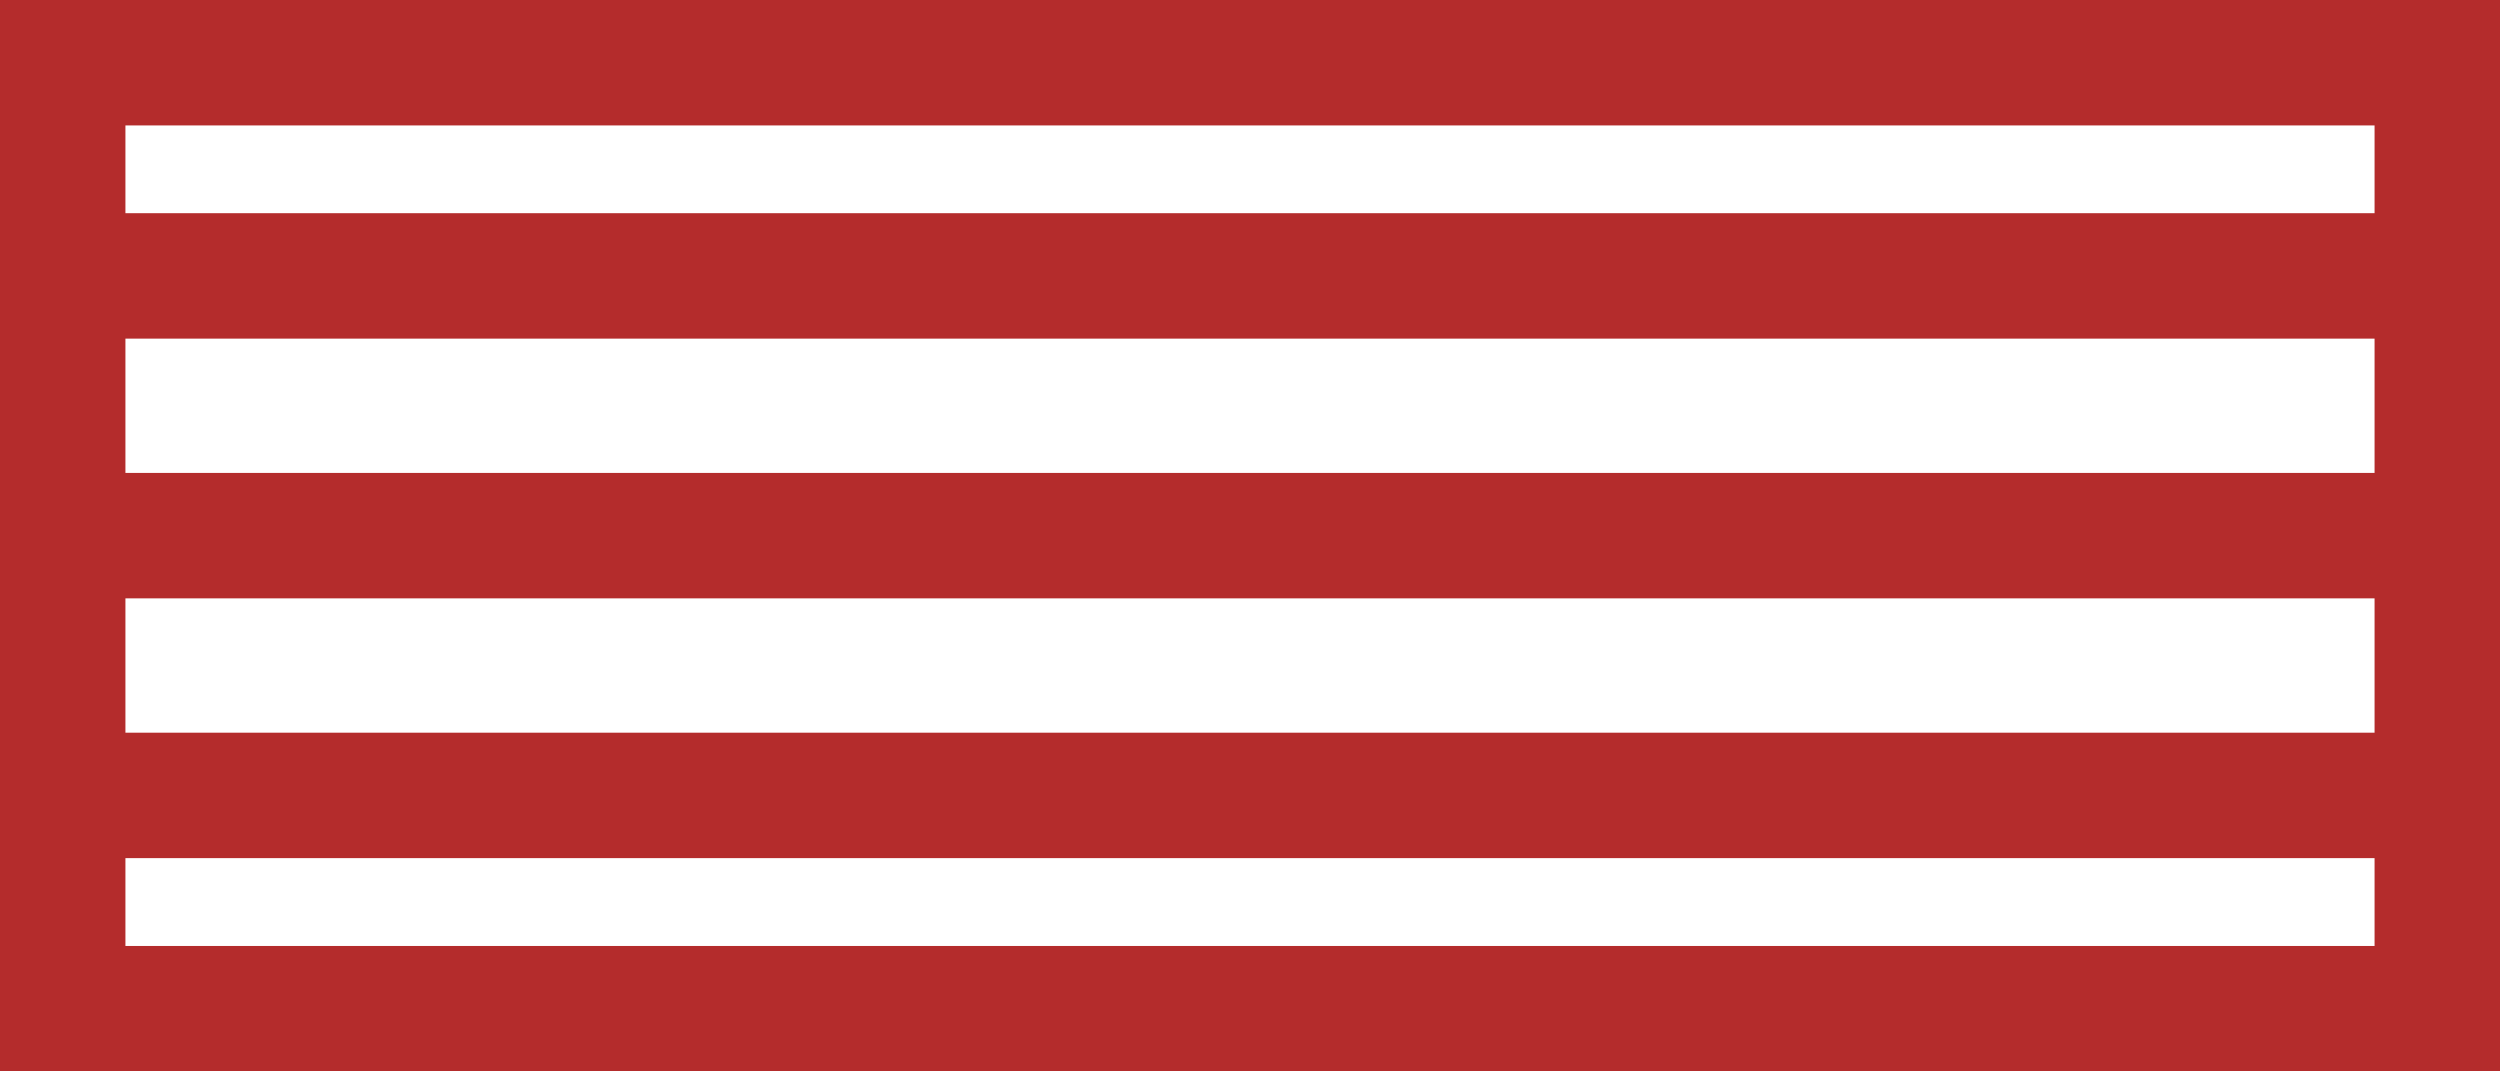
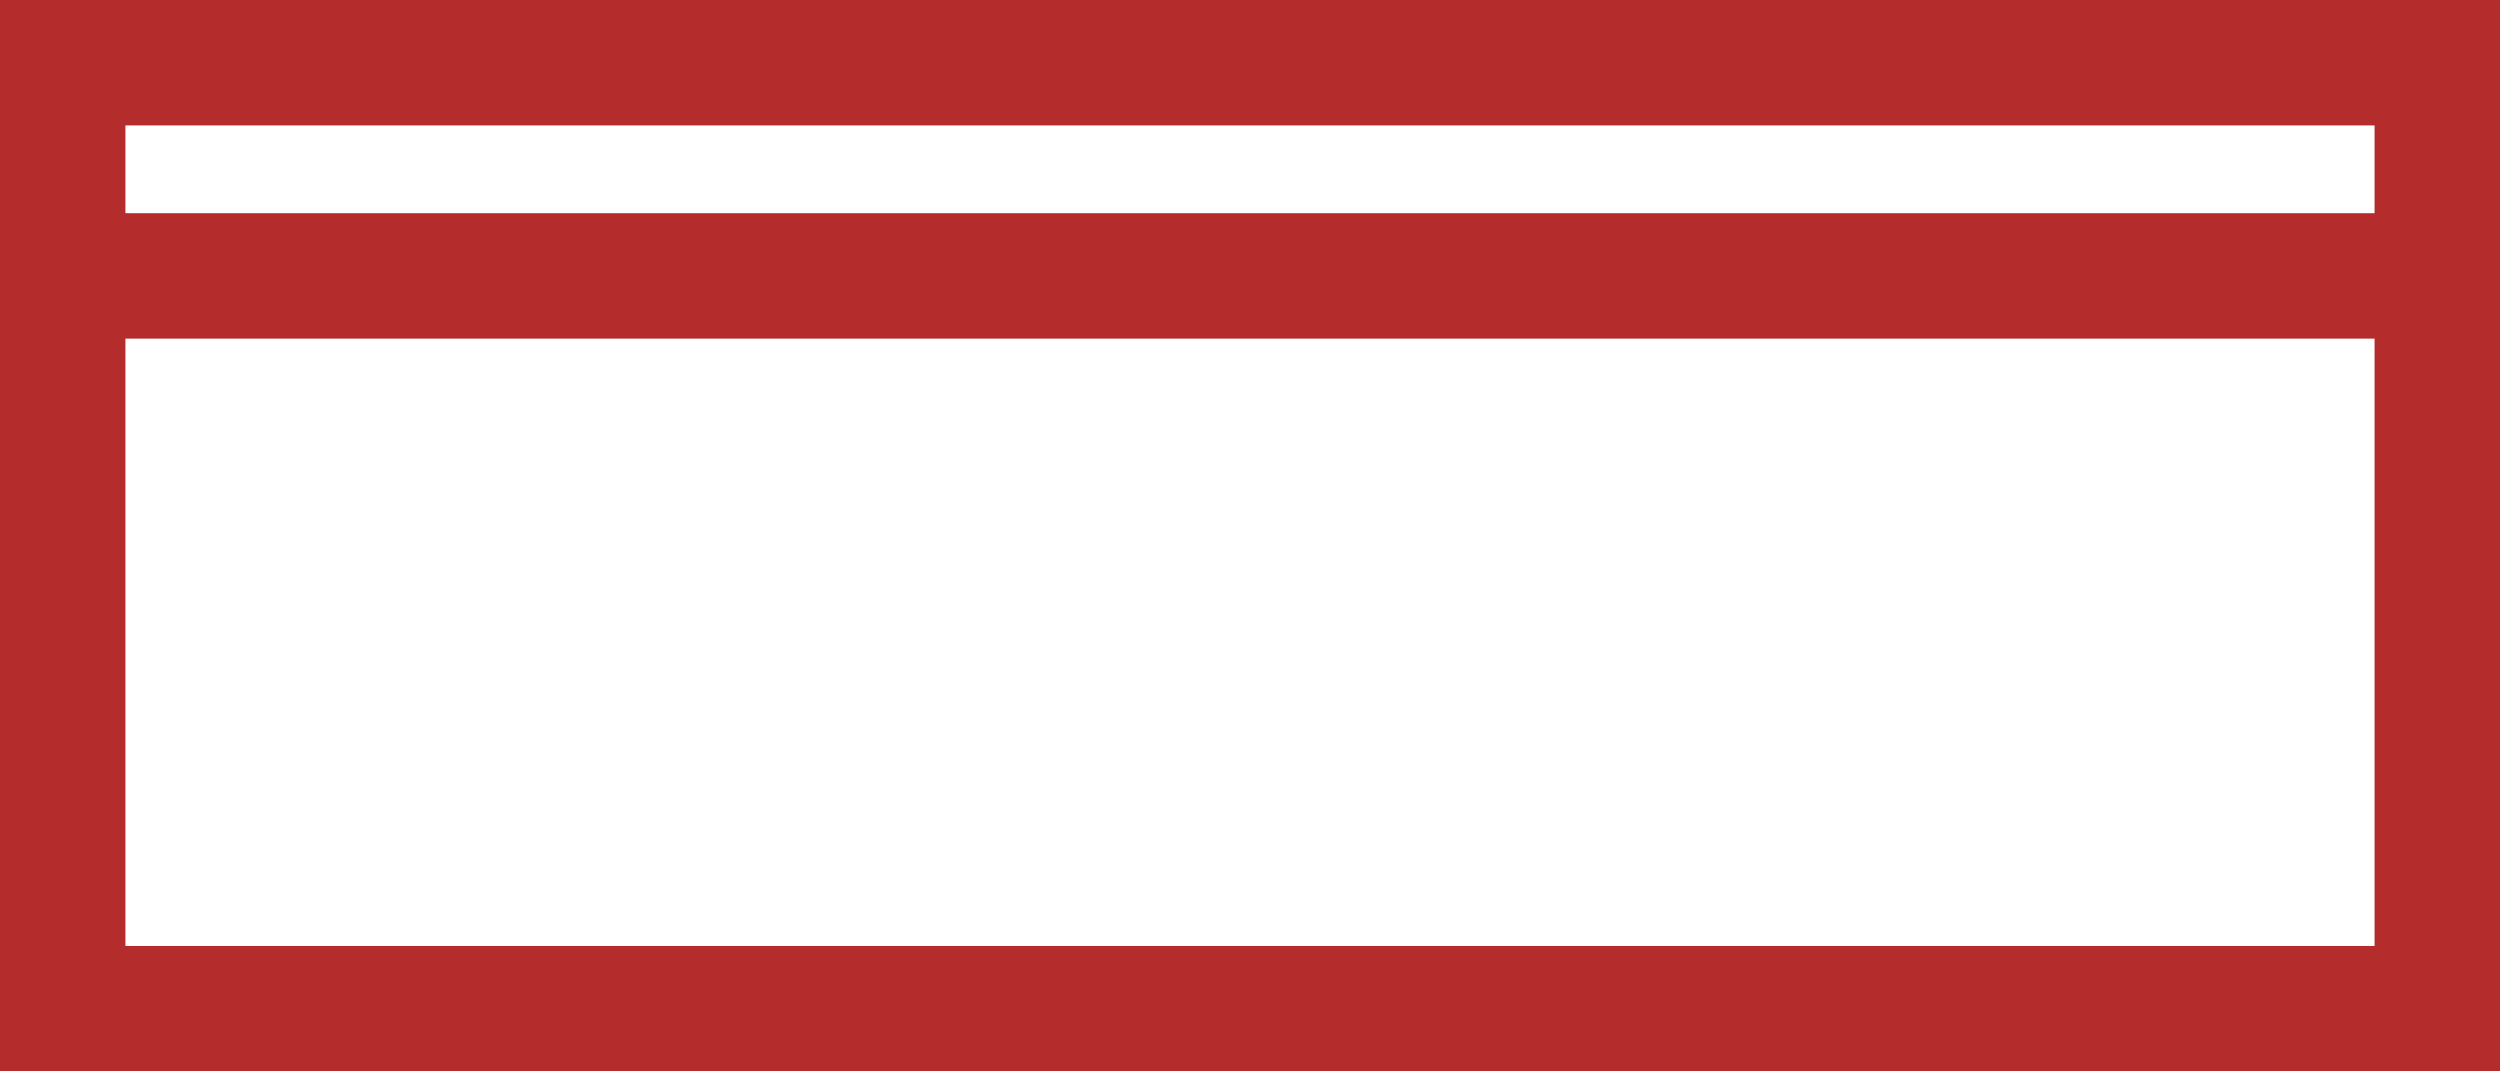
<svg xmlns="http://www.w3.org/2000/svg" class="logo-beneficios" id="Grupo_138" data-name="Grupo 138" width="59.793" height="25.625" viewBox="0 0 59.793 25.625">
-   <path id="Caminho_183" data-name="Caminho 183" d="M580.048,1376.425H637.04" transform="translate(-578.458 -1363.614)" fill="none" class="with-stroke" stroke="#b42c2c" stroke-width="3" />
  <path id="Caminho_185" data-name="Caminho 185" d="M580.048,1376.425H637.04" transform="translate(-578.458 -1369.826)" fill="none" class="with-stroke" stroke="#b42c2c" stroke-width="3" />
-   <path id="Caminho_184" data-name="Caminho 184" d="M580.048,1376.425H637.04" transform="translate(-578.458 -1357.401)" fill="none" class="with-stroke" stroke="#b42c2c" stroke-width="3" />
  <g id="Retângulo_39" data-name="Retângulo 39" fill="none" class="with-stroke" stroke="#b42c2c" stroke-width="3">
-     <rect width="59.793" height="25.625" class="with-stroke" stroke="none" />
    <rect x="1.5" y="1.5" width="56.793" height="22.625" fill="none" />
  </g>
</svg>